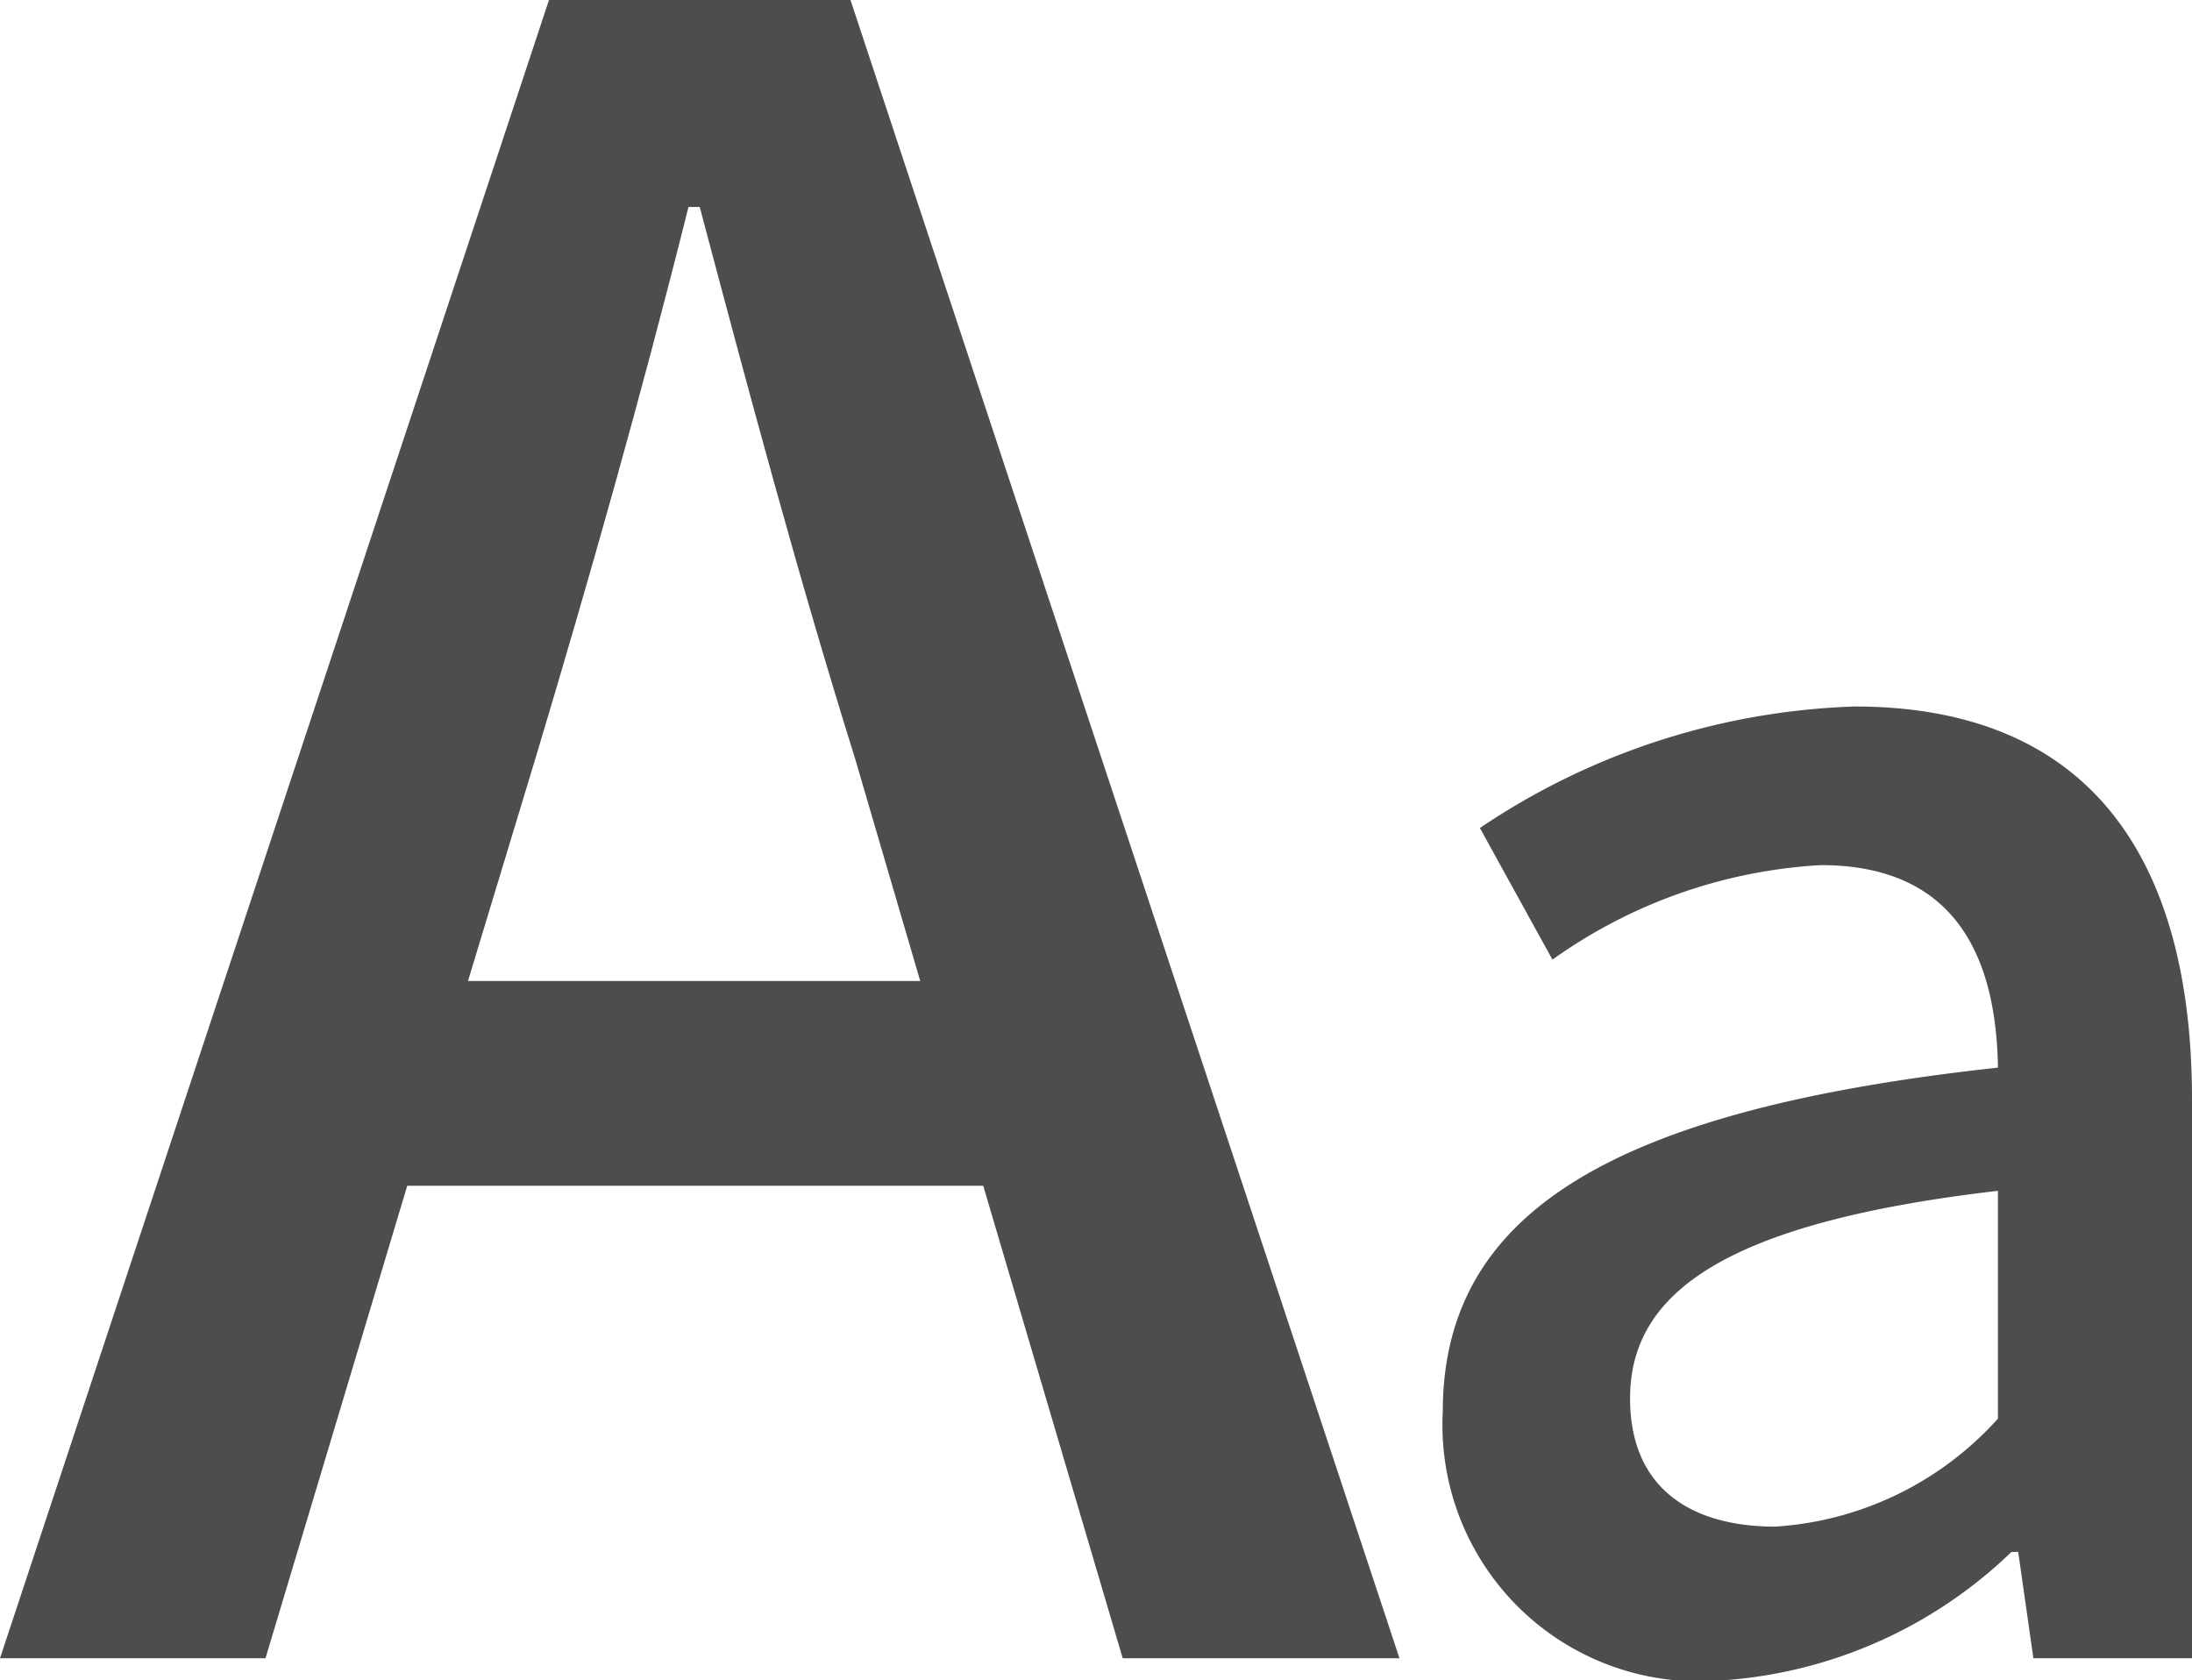
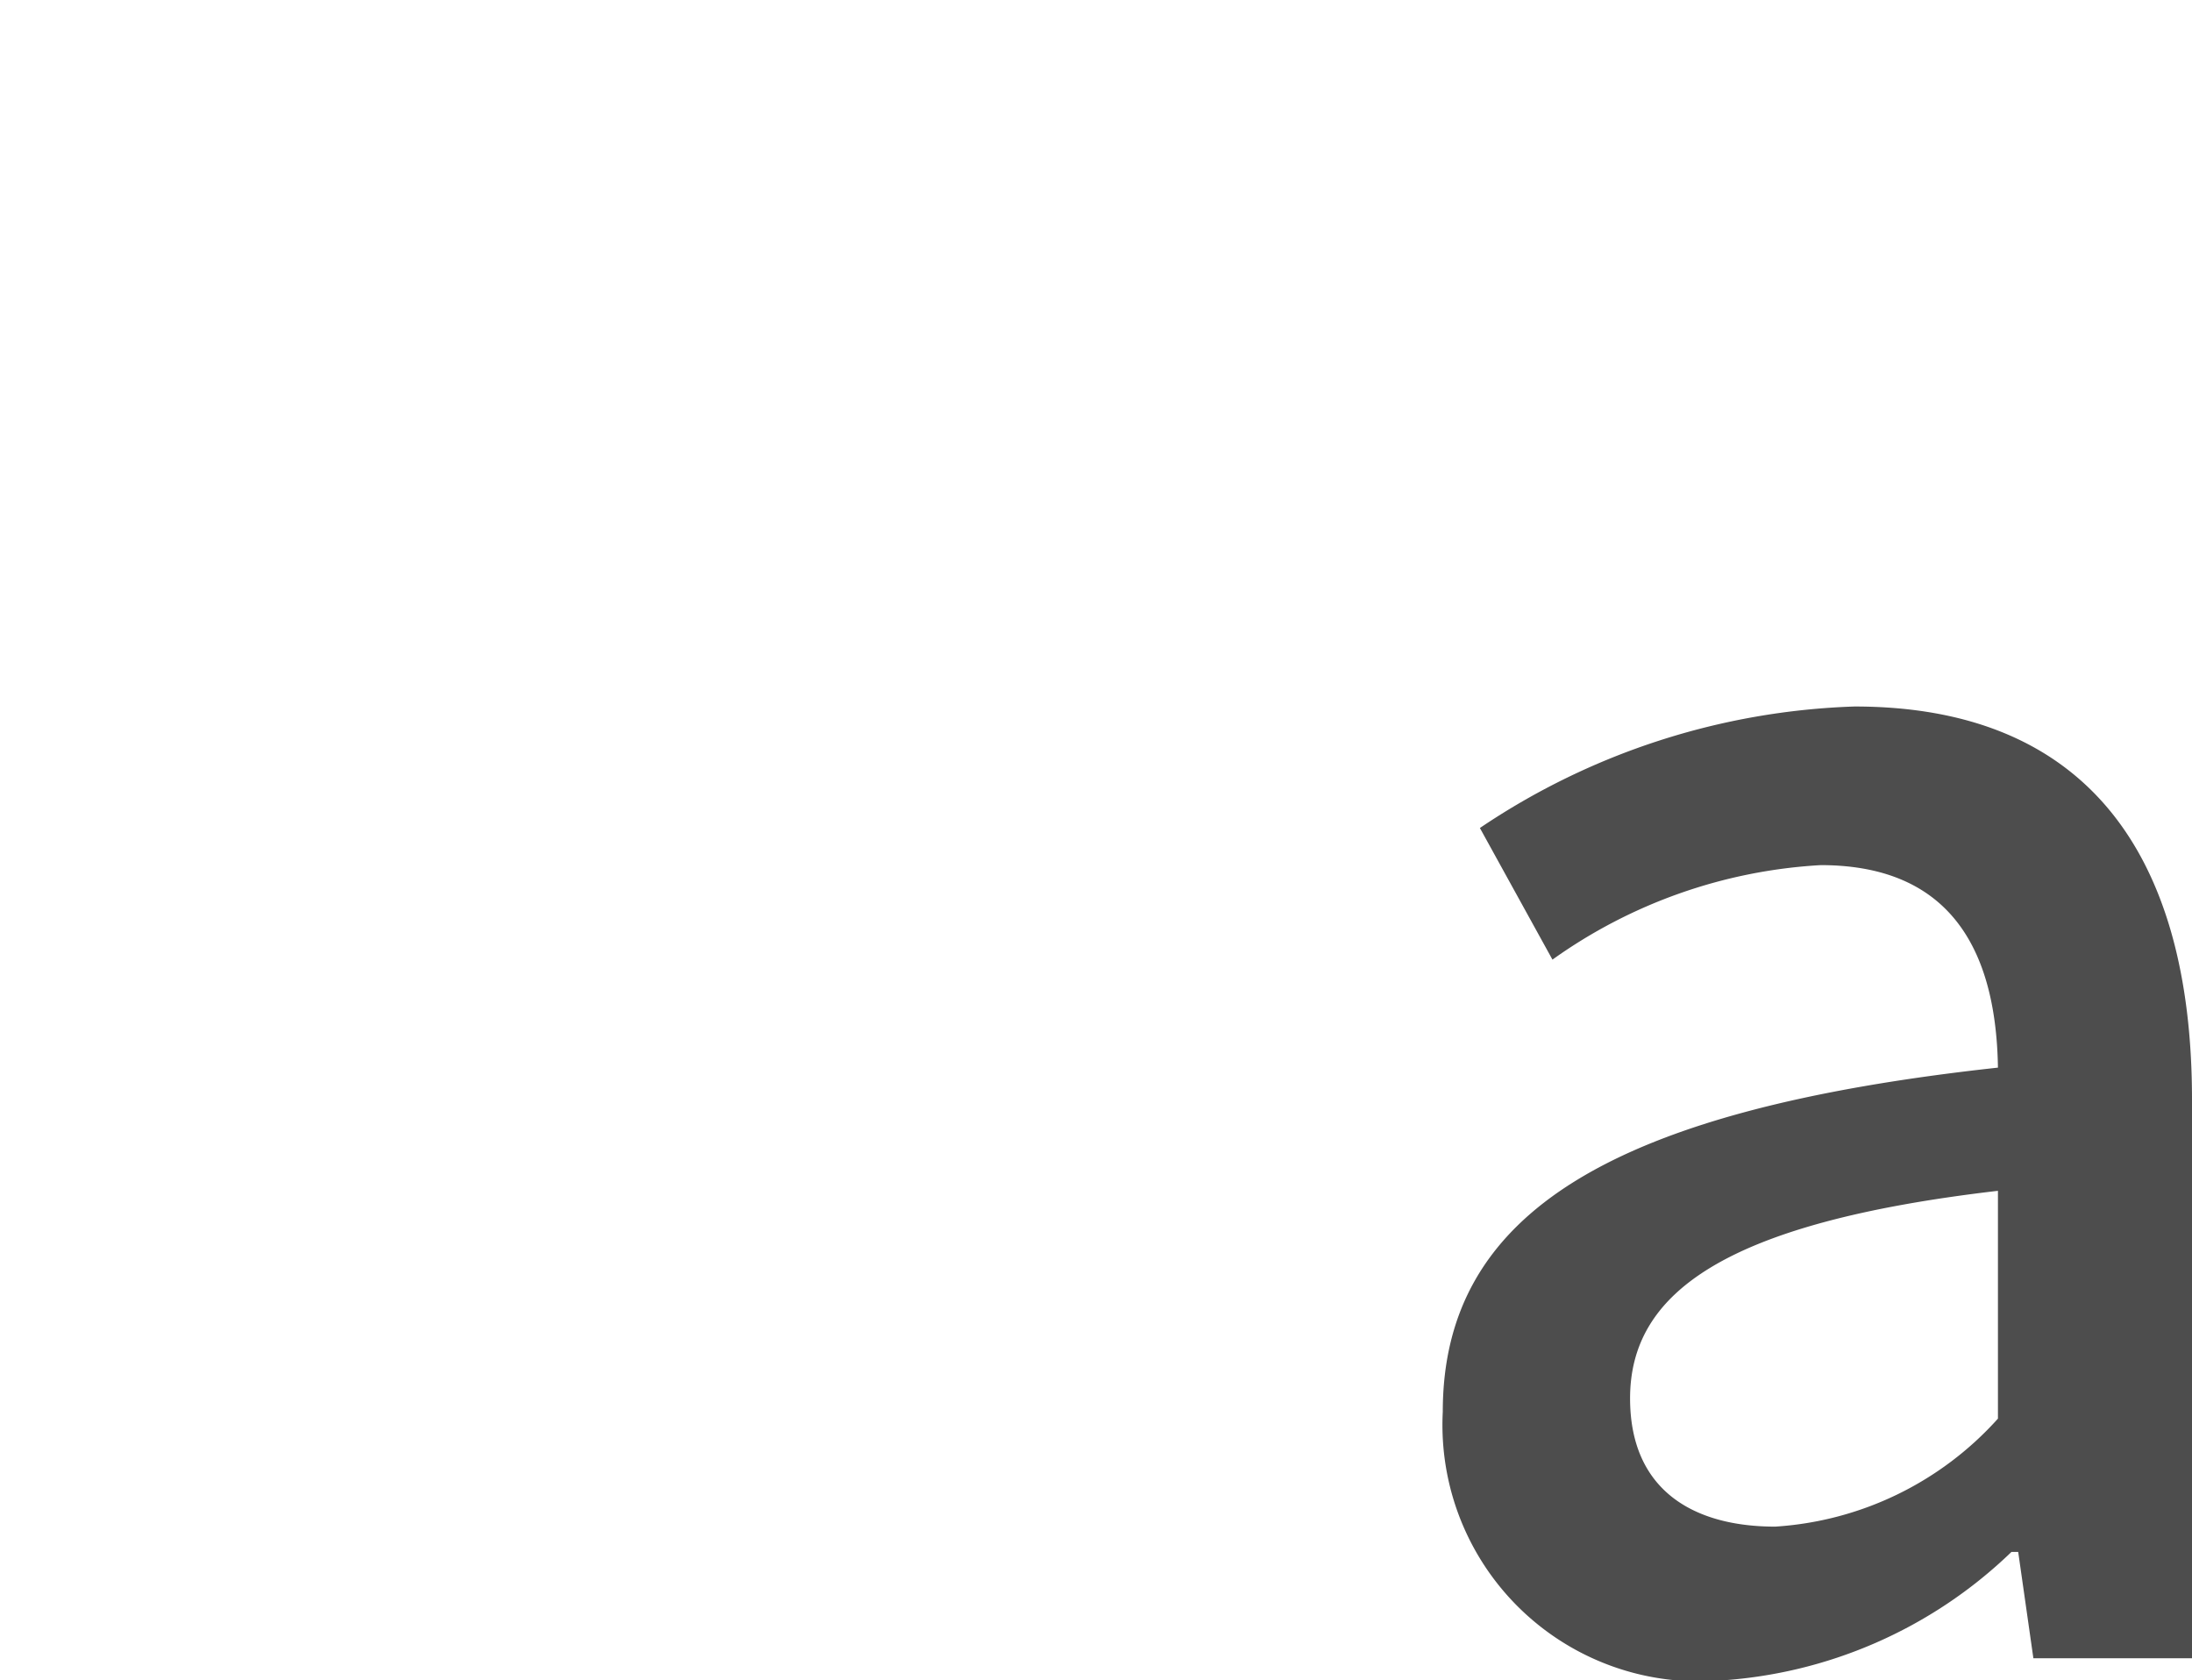
<svg xmlns="http://www.w3.org/2000/svg" id="Component_69_7" data-name="Component 69 – 7" width="19.485" height="14.935" viewBox="0 0 19.485 14.935">
-   <path id="Path_1666" data-name="Path 1666" d="M4.76-8c.48-1.6.94-3.22,1.36-4.9h.1C6.66-11.24,7.1-9.6,7.6-8l.58,1.98H4.16ZM0,0H2.36L3.62-4.2H8.74L9.98,0h2.46L7.56-14.74H4.88Z" transform="translate(0 14.74)" fill="#4d4d4d" />
  <path id="Path_1667" data-name="Path 1667" d="M3.255.2A4.1,4.1,0,0,0,5.88-.945h.06L6.075,0h1.41V-4.965c0-2.19-.945-3.495-3-3.495a6.319,6.319,0,0,0-3.33,1.08L1.8-6.21a4.537,4.537,0,0,1,2.385-.84c1.215,0,1.56.84,1.575,1.8C2.325-4.875.825-3.96.825-2.19A2.279,2.279,0,0,0,3.255.2ZM3.78-1.17c-.735,0-1.29-.33-1.29-1.14,0-.93.825-1.56,3.27-1.845V-2.13A2.908,2.908,0,0,1,3.78-1.17Z" transform="translate(12 14.74)" fill="#4d4d4d" />
</svg>